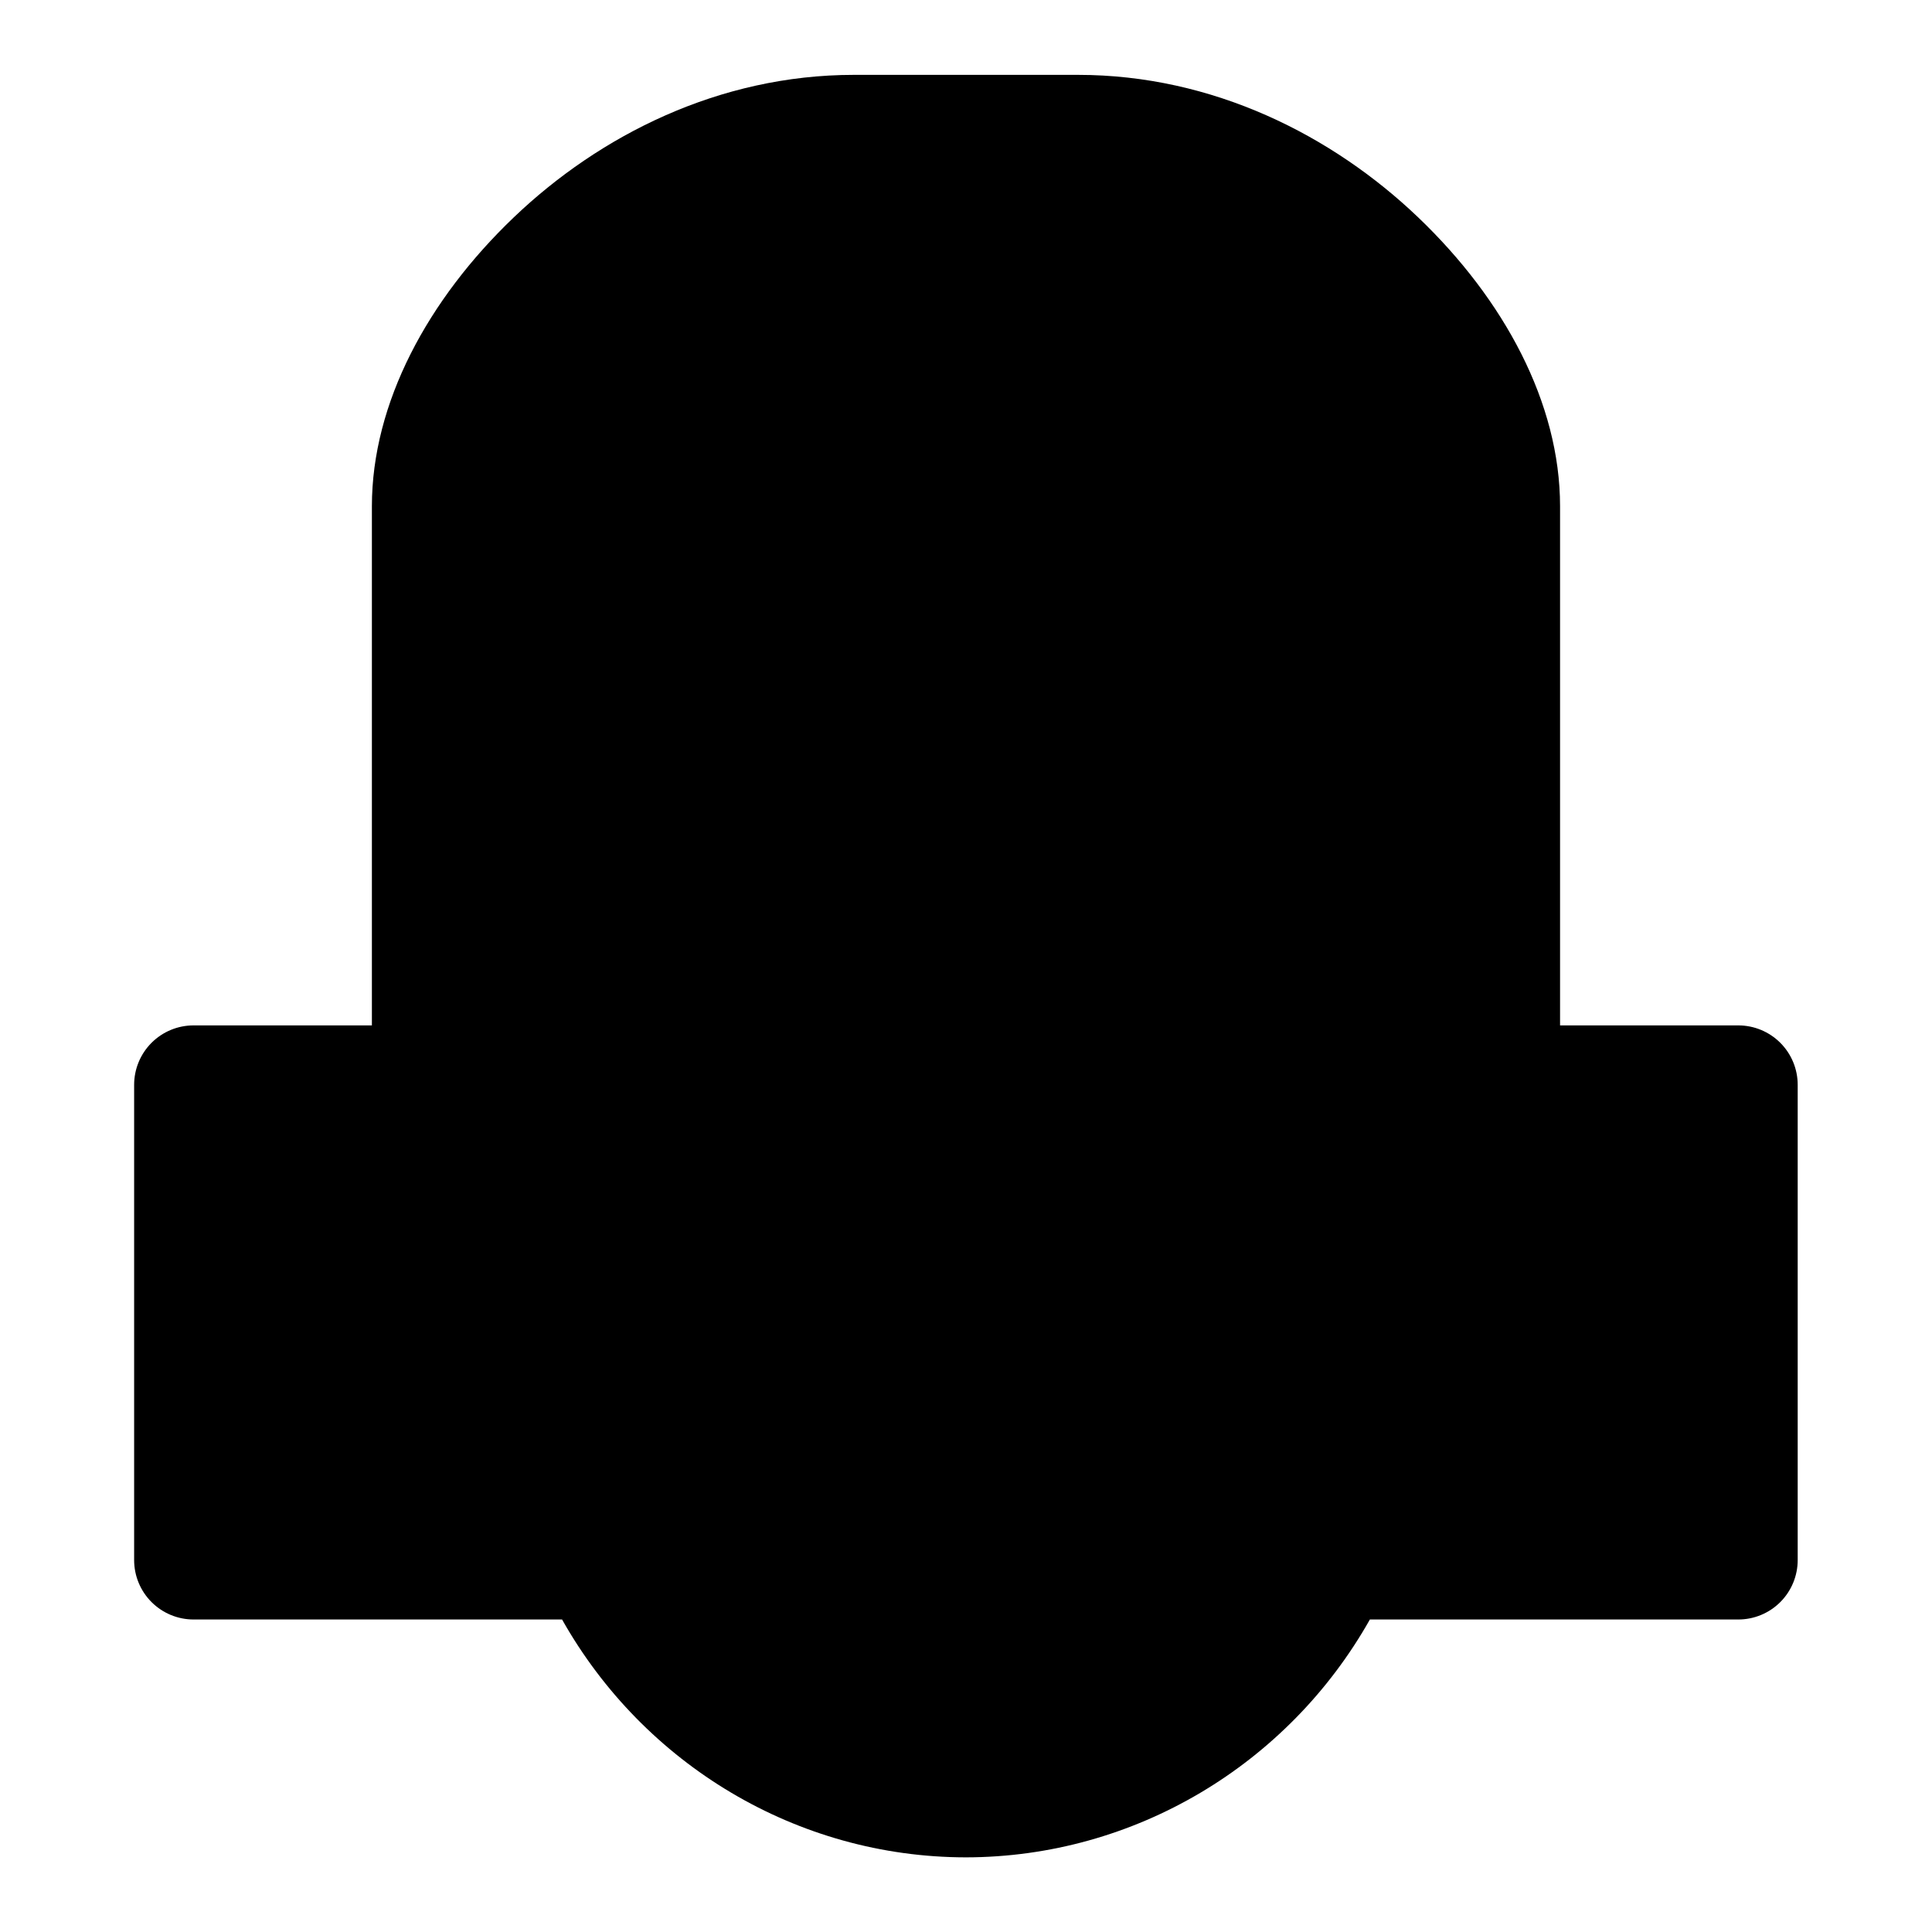
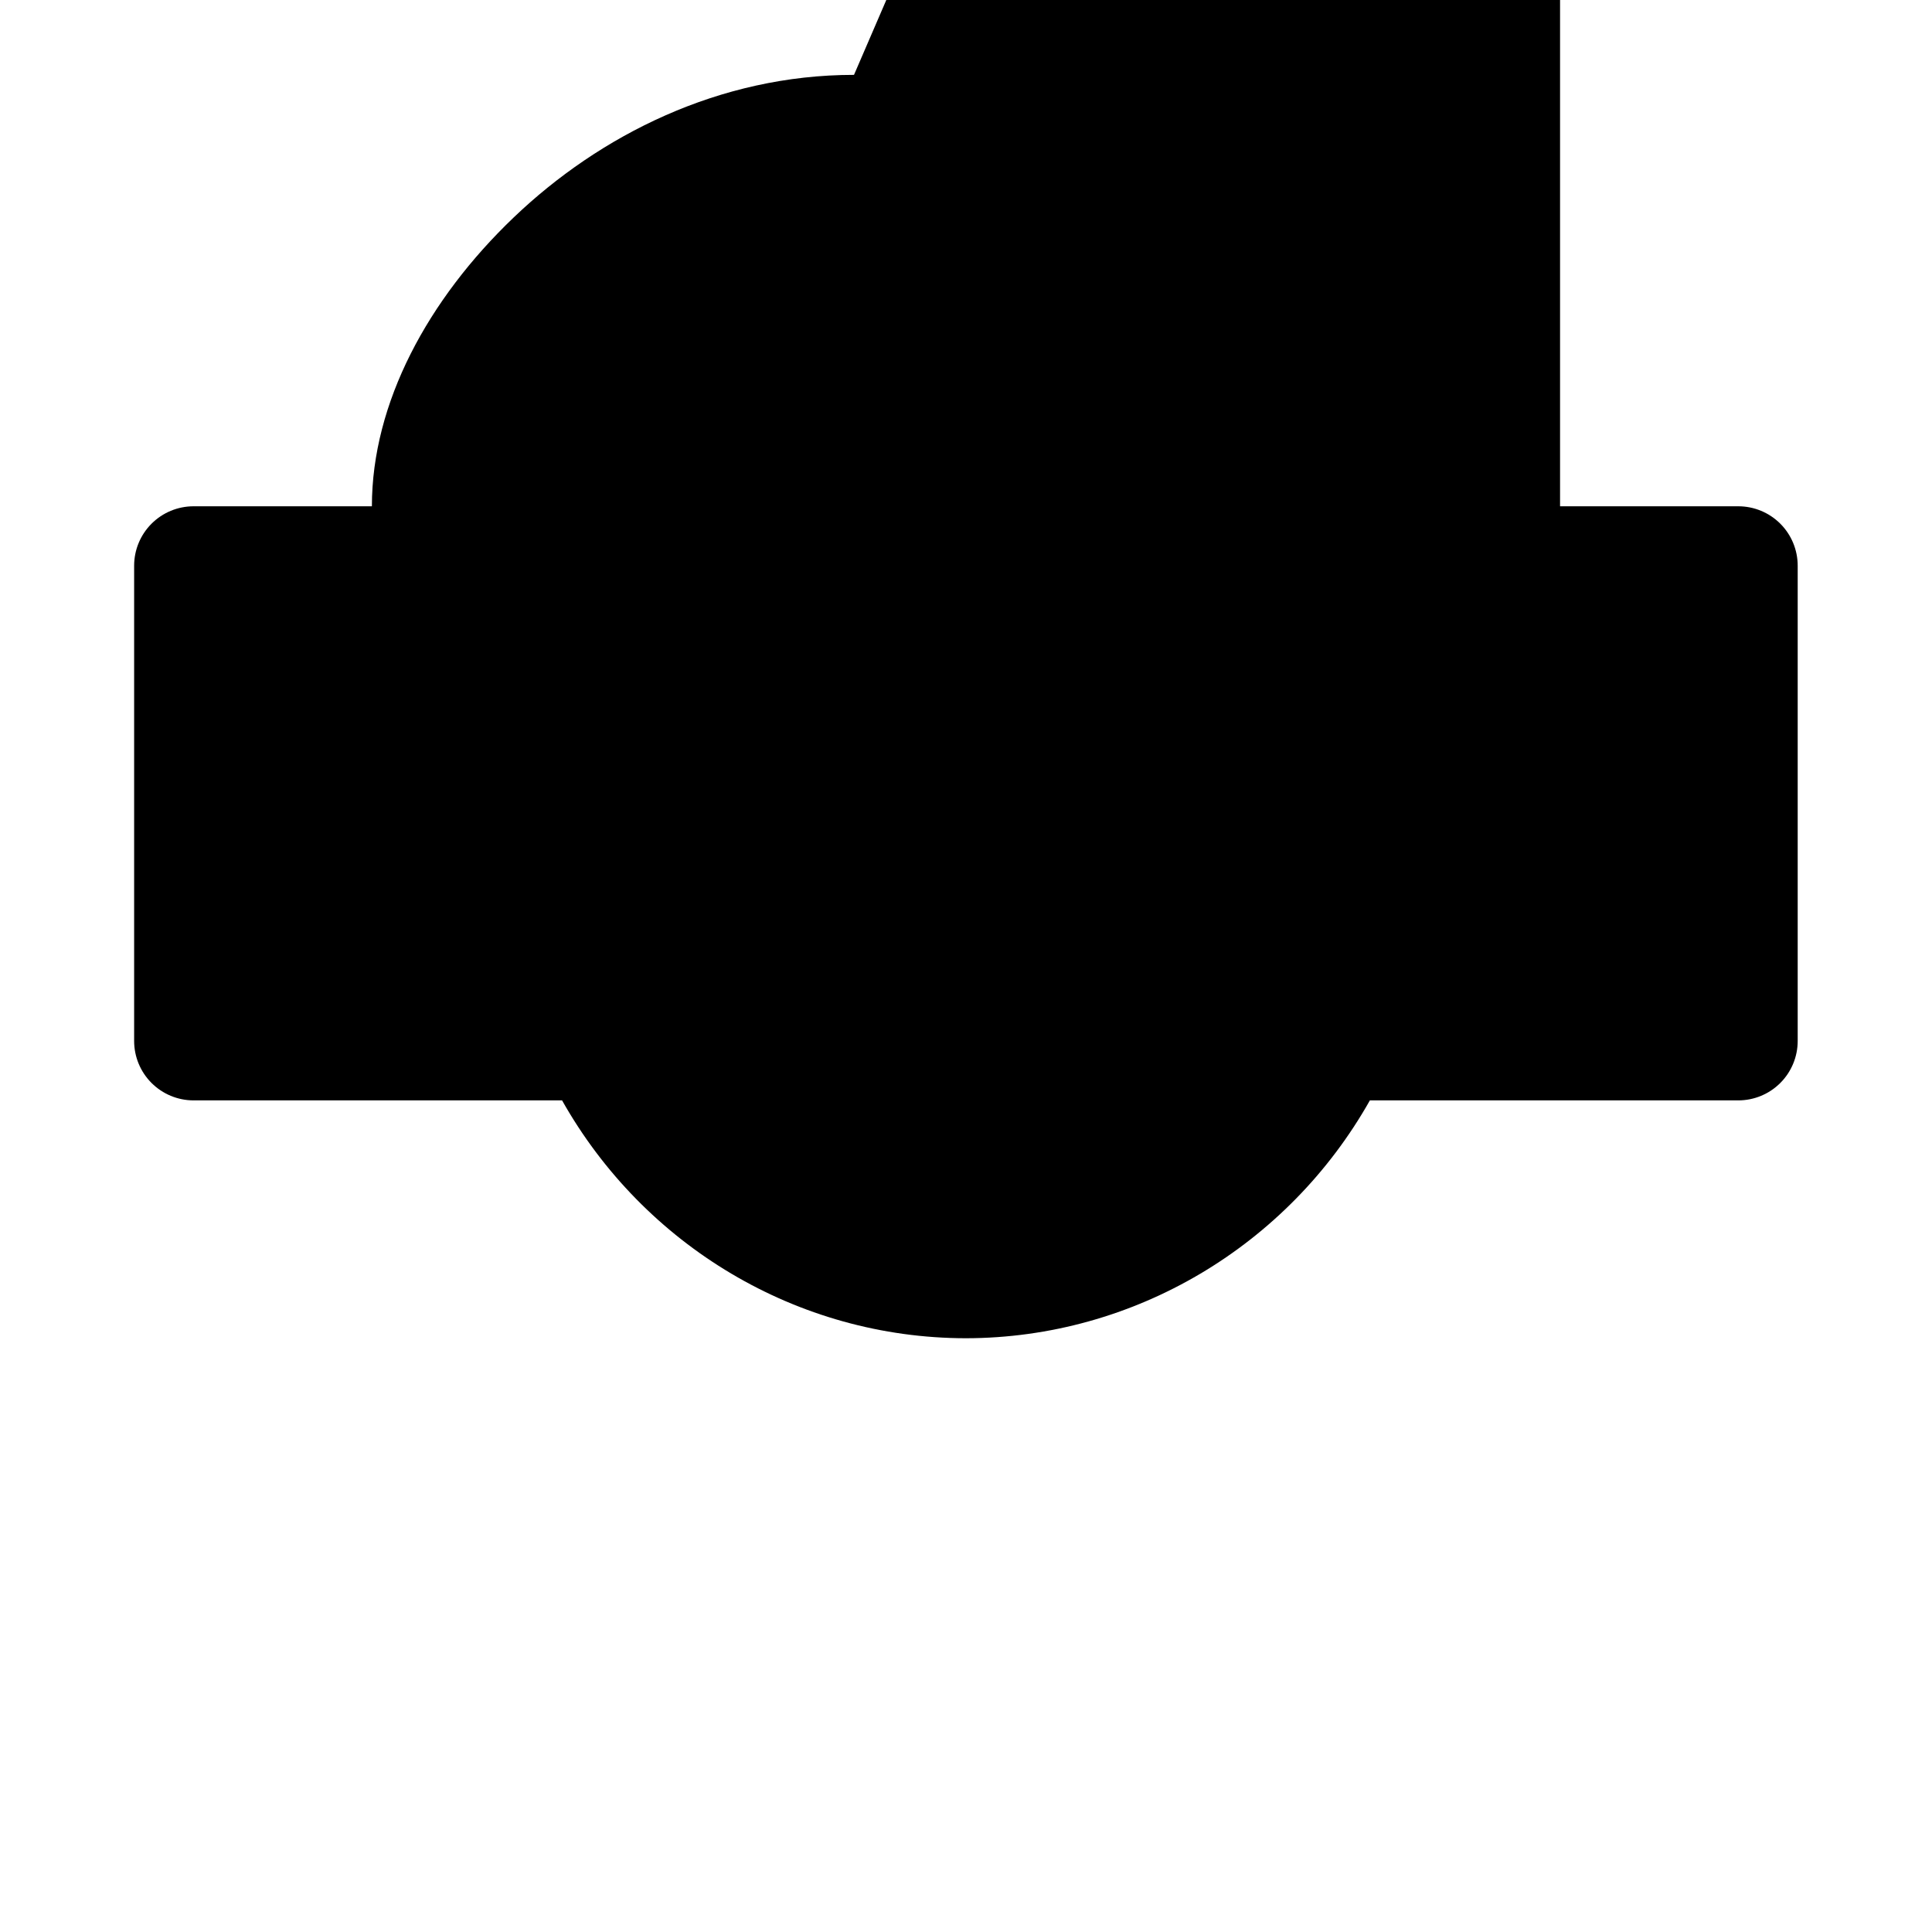
<svg xmlns="http://www.w3.org/2000/svg" fill="#000000" width="800px" height="800px" version="1.1" viewBox="144 144 512 512">
-   <path d="m370.32 163.84c-35.781 0-67.422 16.039-90.16 37.762-22.738 21.727-37.605 49.184-37.605 76.57v137.57h-47.262c-4.176 0-8.18 1.66-11.133 4.613-2.953 2.953-4.613 6.957-4.613 11.133v125.95c0 4.176 1.66 8.18 4.613 11.133 2.953 2.953 6.957 4.613 11.133 4.613h97.66c21.684 38.469 62.301 62.977 106.98 63.035 44.691-0.047 85.402-24.555 107.1-63.035h97.633c4.176 0 8.18-1.66 11.133-4.613 2.953-2.953 4.609-6.957 4.609-11.133v-125.95c0-4.176-1.656-8.18-4.609-11.133-2.953-2.953-6.957-4.613-11.133-4.613h-47.234v-137.57c0-27.387-14.867-54.844-37.605-76.57-22.738-21.723-54.375-37.762-90.16-37.762z" fill-rule="evenodd" />
+   <path d="m370.32 163.84c-35.781 0-67.422 16.039-90.16 37.762-22.738 21.727-37.605 49.184-37.605 76.57h-47.262c-4.176 0-8.18 1.66-11.133 4.613-2.953 2.953-4.613 6.957-4.613 11.133v125.95c0 4.176 1.66 8.18 4.613 11.133 2.953 2.953 6.957 4.613 11.133 4.613h97.66c21.684 38.469 62.301 62.977 106.98 63.035 44.691-0.047 85.402-24.555 107.1-63.035h97.633c4.176 0 8.18-1.66 11.133-4.613 2.953-2.953 4.609-6.957 4.609-11.133v-125.95c0-4.176-1.656-8.18-4.609-11.133-2.953-2.953-6.957-4.613-11.133-4.613h-47.234v-137.57c0-27.387-14.867-54.844-37.605-76.57-22.738-21.723-54.375-37.762-90.16-37.762z" fill-rule="evenodd" />
</svg>